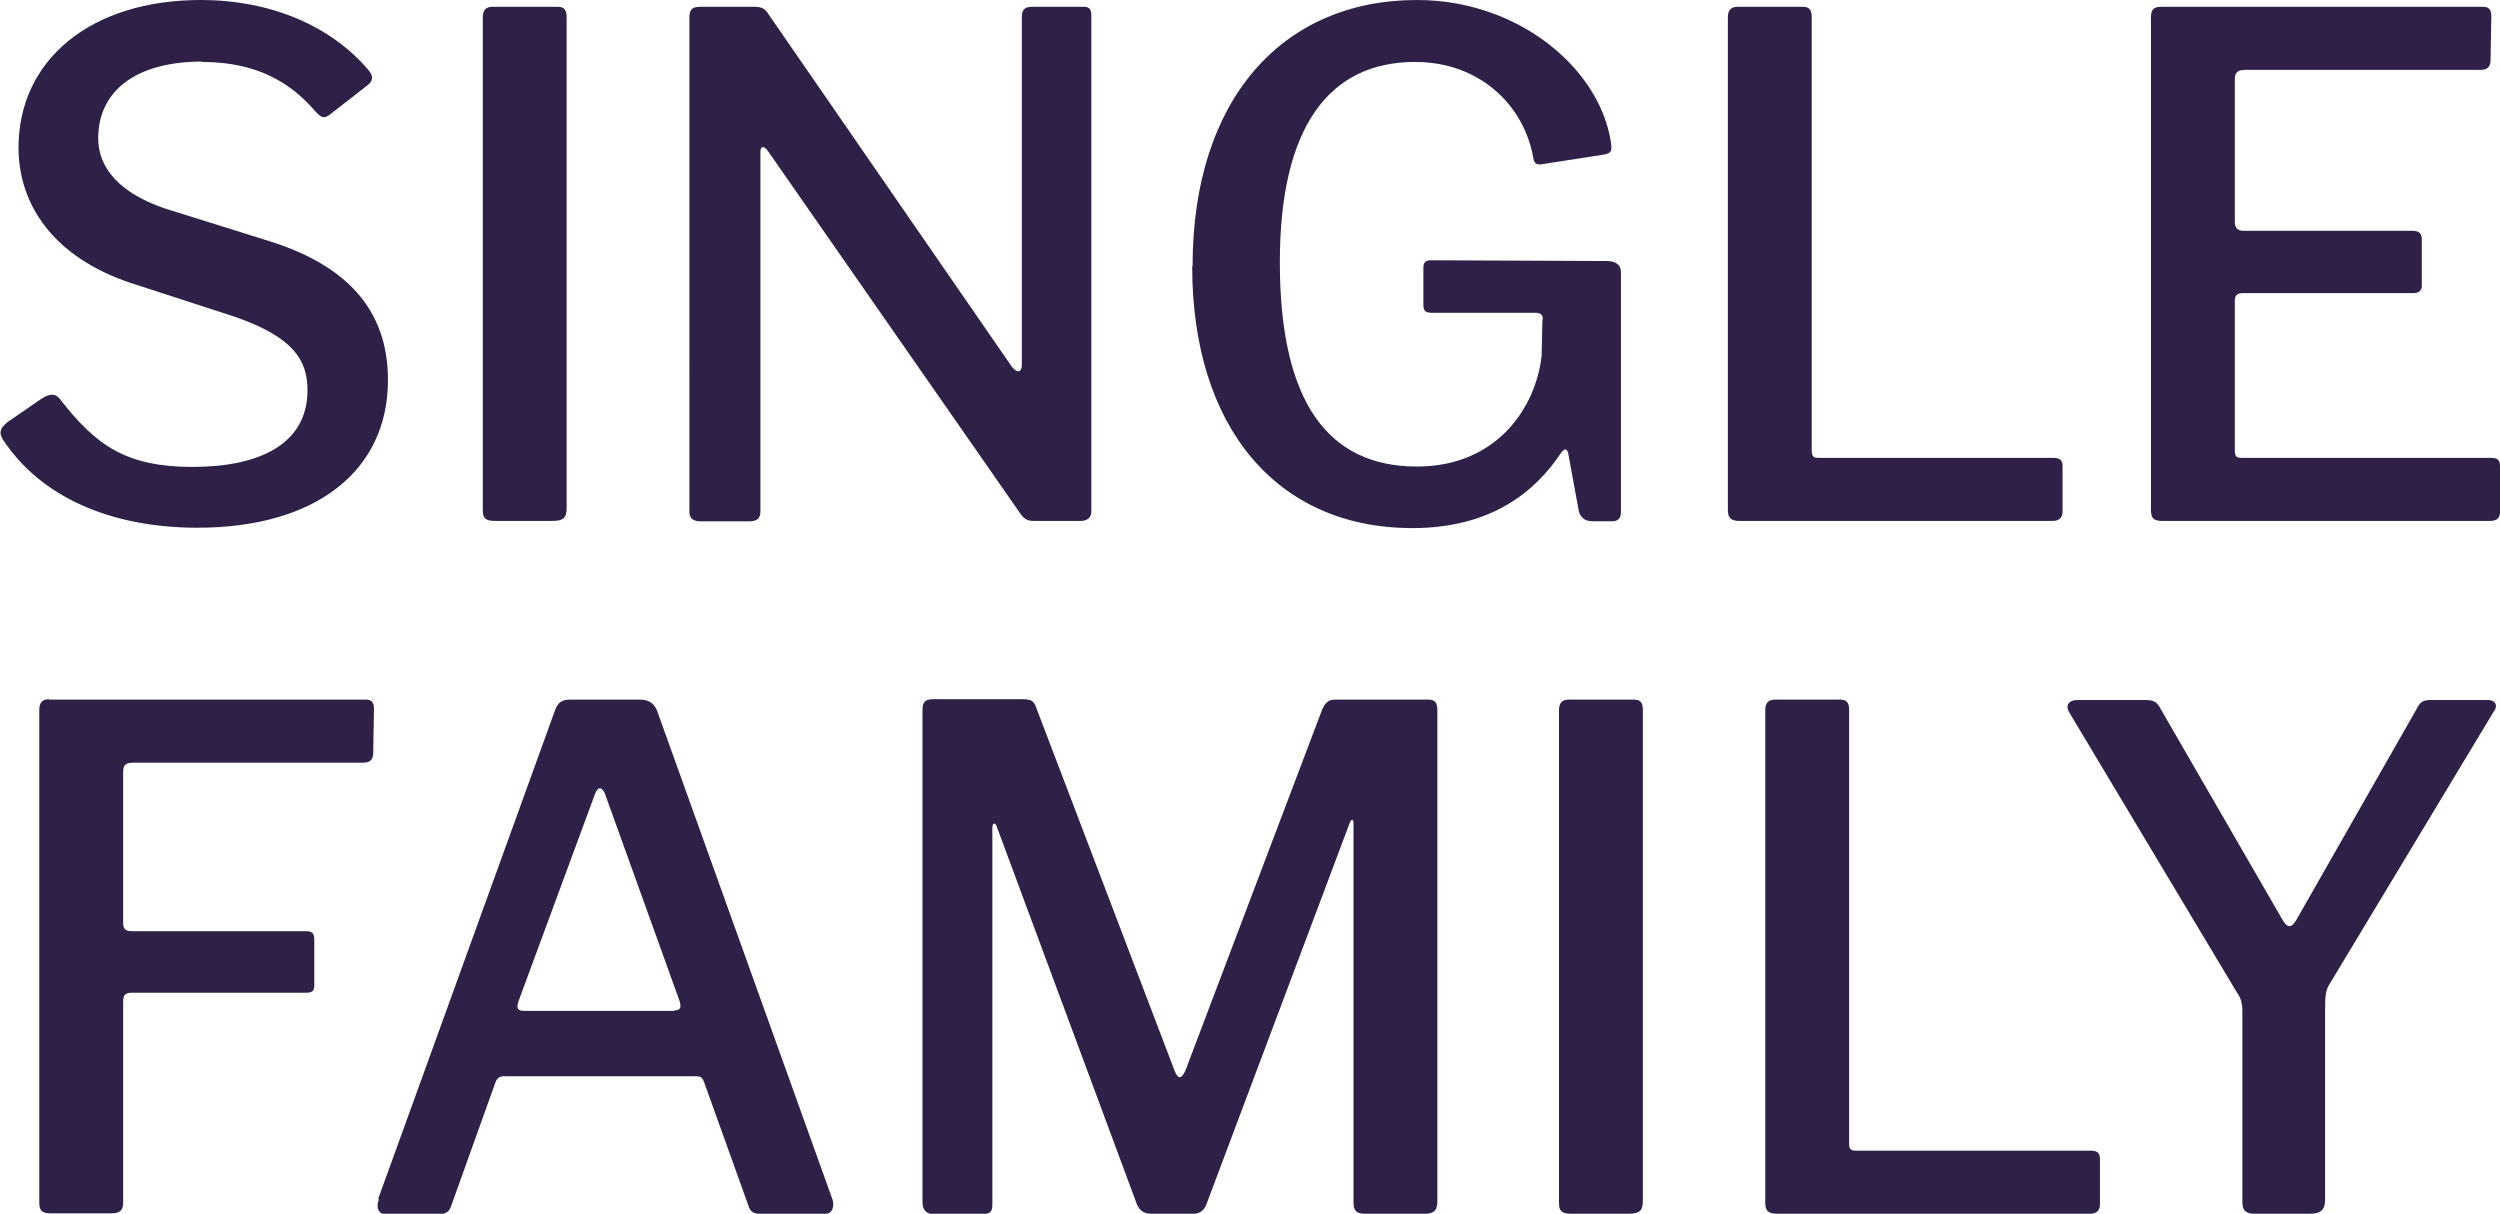
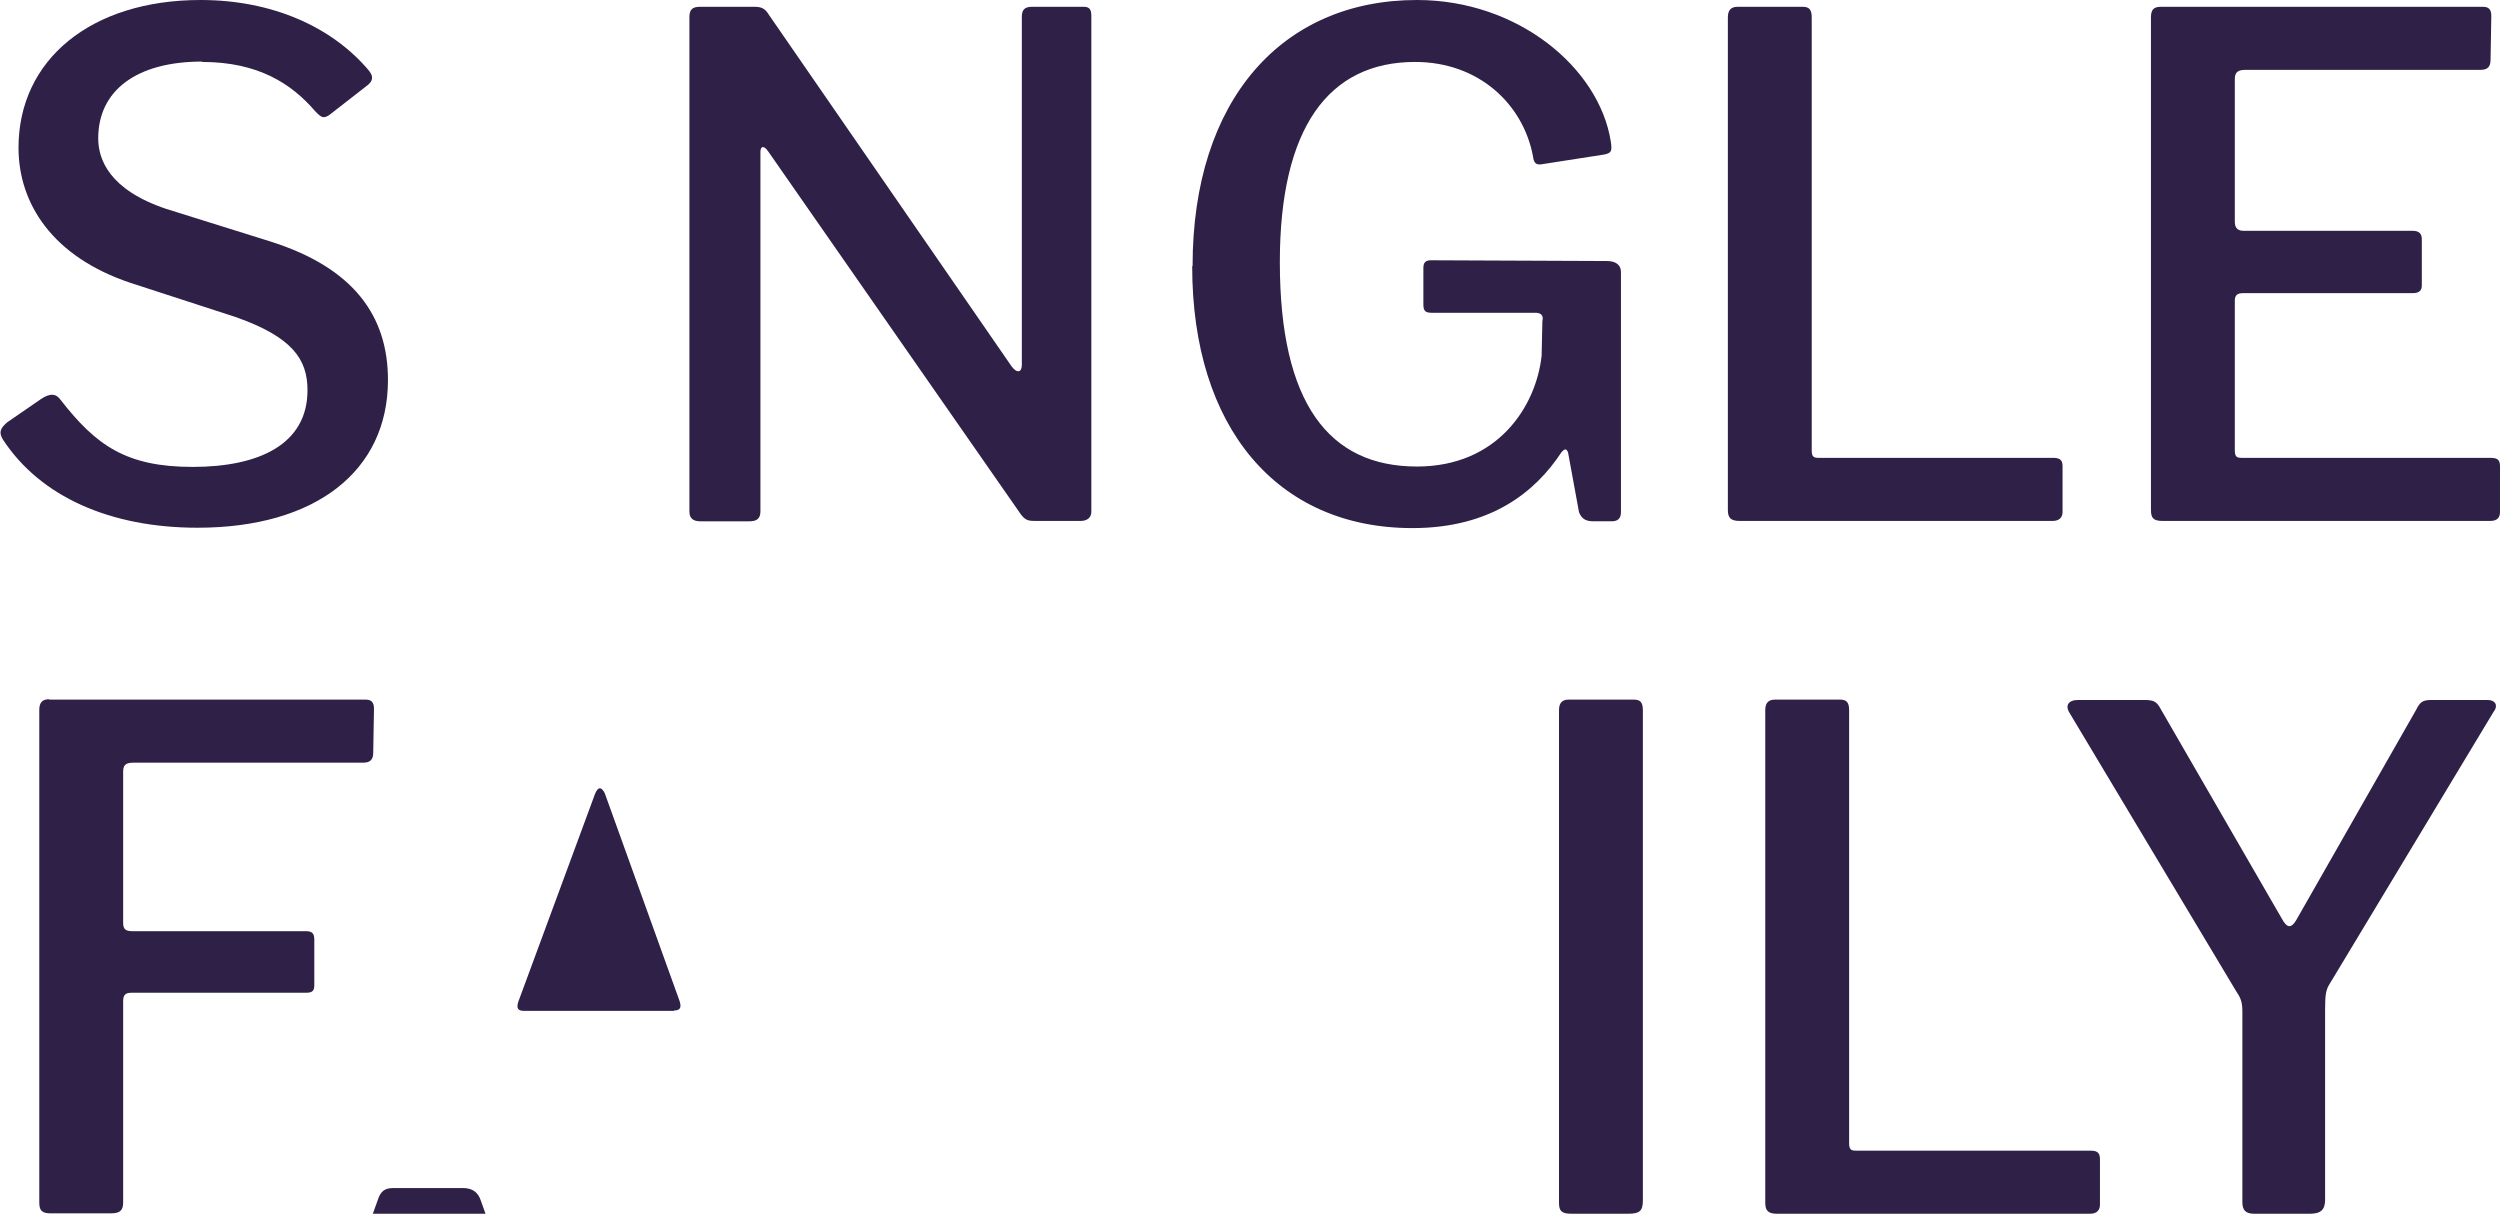
<svg xmlns="http://www.w3.org/2000/svg" id="Layer_2" data-name="Layer 2" viewBox="0 0 66.18 32.13">
  <defs>
    <style>
      .cls-1 {
        fill: #2f2047;
        stroke-width: 0px;
      }
    </style>
  </defs>
  <g id="Layer_16" data-name="Layer 16">
    <g>
      <path class="cls-1" d="M5.35,1.63c-1.74,0-2.75.77-2.75,2.03,0,.55.28,1.36,1.8,1.87l2.75.86c2.22.7,3.12,1.98,3.12,3.67,0,2.42-1.93,3.91-5.04,3.91-2.31,0-4.16-.82-5.15-2.33-.11-.18-.09-.29.11-.46l.9-.62c.26-.17.4-.13.51.02.94,1.21,1.74,1.78,3.5,1.78s3.04-.6,3.04-2.03c0-.82-.4-1.41-1.91-1.94l-2.77-.9C1.39,6.8.49,5.39.49,3.91.49,1.58,2.41,0,5.31,0c1.91,0,3.48.72,4.44,1.85.09.11.17.24,0,.39l-1.04.81c-.15.09-.2.07-.37-.11-.62-.72-1.5-1.3-2.99-1.3Z" />
-       <path class="cls-1" d="M14.76.18c.17,0,.24.07.24.28v12.98c0,.28-.09.35-.39.35h-1.5c-.26,0-.33-.07-.33-.29V.46c0-.2.09-.28.26-.28h1.72Z" />
      <path class="cls-1" d="M28.69.18c.15,0,.2.07.2.24v13.13c0,.15-.11.24-.28.24h-1.19c-.17,0-.27,0-.4-.18l-6.69-9.61c-.11-.16-.2-.13-.2.02v9.52c0,.18-.09.26-.29.26h-1.3c-.18,0-.29-.07-.29-.26V.46c0-.2.07-.28.28-.28h1.43c.2,0,.29.04.4.22l6.42,9.3c.15.2.27.15.27-.04V.44c0-.17.07-.26.26-.26h1.39Z" />
      <path class="cls-1" d="M31.57,7.04c0-4.4,2.37-7.04,5.94-7.04,2.68,0,4.82,1.8,5.13,3.74.04.26.02.31-.17.35l-1.67.26c-.15.02-.2-.05-.22-.22-.26-1.37-1.43-2.49-3.12-2.49-2.29,0-3.58,1.74-3.58,5.3,0,3.74,1.3,5.41,3.63,5.41,2.13,0,3.15-1.58,3.3-2.93l.02-.92c.04-.16-.05-.22-.18-.22h-2.75c-.17,0-.22-.05-.22-.22v-.97c0-.13.05-.2.2-.2l4.66.02c.24,0,.37.11.37.29v6.36c0,.17-.09.24-.24.24h-.48c-.18,0-.31-.04-.39-.24l-.29-1.58c-.04-.11-.09-.11-.18,0-.68,1.03-1.85,2-3.94,2-3.59,0-5.83-2.67-5.83-6.93Z" />
      <path class="cls-1" d="M46,.18h1.72c.17,0,.24.07.24.28v11.46c0,.17.05.2.18.2h6.2c.17,0,.26.04.26.22v1.21c0,.15-.09.24-.26.24h-8.29c-.24,0-.31-.09-.31-.29V.46c0-.2.09-.28.26-.28Z" />
      <path class="cls-1" d="M57.19.18h8.54c.15,0,.22.07.22.24l-.02,1.16c0,.18-.07.27-.27.27h-6.23c-.18,0-.27.06-.27.24v3.78c0,.18.09.24.24.24h4.47c.17,0,.24.08.24.22v1.23c0,.13-.07.2-.24.2h-4.49c-.15,0-.22.05-.22.2v3.96c0,.17.05.2.18.2h6.58c.18,0,.26.04.26.22v1.21c0,.15-.07.24-.26.24h-8.67c-.24,0-.31-.07-.31-.29V.46c0-.2.07-.28.26-.28Z" />
      <path class="cls-1" d="M1.3,18.52h8.38c.15,0,.22.07.22.24l-.02,1.16c0,.18-.07.27-.27.27H3.53c-.2,0-.27.06-.27.24v4c0,.17.07.22.24.22h4.6c.17,0,.22.07.22.22v1.21c0,.15-.05.2-.22.2H3.48c-.15,0-.22.05-.22.22v5.33c0,.22-.09.29-.33.29h-1.58c-.24,0-.31-.07-.31-.29v-13.04c0-.2.09-.28.26-.28Z" />
-       <path class="cls-1" d="M10.01,31.74l4.68-12.93c.07-.2.17-.29.4-.29h1.85c.24,0,.39.11.46.31l4.64,12.93c.05.16,0,.37-.18.37h-1.74c-.17,0-.26-.05-.31-.22l-1.17-3.26c-.04-.11-.07-.16-.22-.16h-5.08c-.11,0-.18.05-.22.15l-1.19,3.32c-.04.11-.13.18-.31.18h-1.41c-.18,0-.27-.15-.18-.39ZM17.84,26.75c.18,0,.2-.09.15-.25l-1.98-5.5c-.09-.18-.18-.18-.26.02l-2.03,5.5c-.05.16-.02.24.15.24h3.98Z" />
-       <path class="cls-1" d="M24.42,31.81v-13.02c0-.2.07-.28.26-.28h2.4c.22,0,.29.05.35.22l3.67,9.63c.09.22.18.2.28-.02l3.61-9.53c.07-.18.17-.29.33-.29h2.49c.17,0,.24.07.24.28v13c0,.24-.09.33-.33.33h-1.58c-.22,0-.31-.07-.31-.29v-10.05c0-.13-.07-.11-.11.02l-3.78,10.06c-.06.17-.18.26-.35.26h-1.1c-.2,0-.31-.07-.39-.24l-3.7-9.97c-.05-.17-.13-.15-.13,0v9.96c0,.2-.06.26-.28.26h-1.28c-.18,0-.29-.11-.29-.31Z" />
+       <path class="cls-1" d="M10.01,31.74c.07-.2.17-.29.4-.29h1.85c.24,0,.39.11.46.31l4.64,12.93c.05.16,0,.37-.18.37h-1.74c-.17,0-.26-.05-.31-.22l-1.17-3.26c-.04-.11-.07-.16-.22-.16h-5.08c-.11,0-.18.05-.22.15l-1.19,3.32c-.04.11-.13.18-.31.18h-1.41c-.18,0-.27-.15-.18-.39ZM17.84,26.75c.18,0,.2-.09.15-.25l-1.98-5.5c-.09-.18-.18-.18-.26.02l-2.03,5.5c-.05.16-.02.24.15.24h3.98Z" />
      <path class="cls-1" d="M43.25,18.52c.17,0,.24.07.24.28v12.98c0,.28-.09.35-.39.35h-1.5c-.26,0-.33-.07-.33-.29v-13.04c0-.2.09-.28.26-.28h1.72Z" />
      <path class="cls-1" d="M46.99,18.52h1.72c.17,0,.24.07.24.28v11.46c0,.17.05.2.18.2h6.2c.17,0,.26.04.26.22v1.21c0,.15-.09.24-.26.24h-8.29c-.24,0-.31-.09-.31-.29v-13.04c0-.2.09-.28.26-.28Z" />
      <path class="cls-1" d="M66.03,18.81l-4.35,7.22c-.11.17-.13.29-.13.72v5.01c0,.26-.11.37-.4.37h-1.48c-.24,0-.31-.11-.31-.31v-5.04c0-.27-.05-.37-.17-.55l-4.4-7.35c-.13-.2-.04-.35.22-.35h1.76c.26,0,.33.05.44.26l3.19,5.52c.15.28.26.26.39.04l3.17-5.56c.11-.22.18-.26.42-.26h1.47c.2,0,.28.13.18.29Z" />
    </g>
  </g>
</svg>